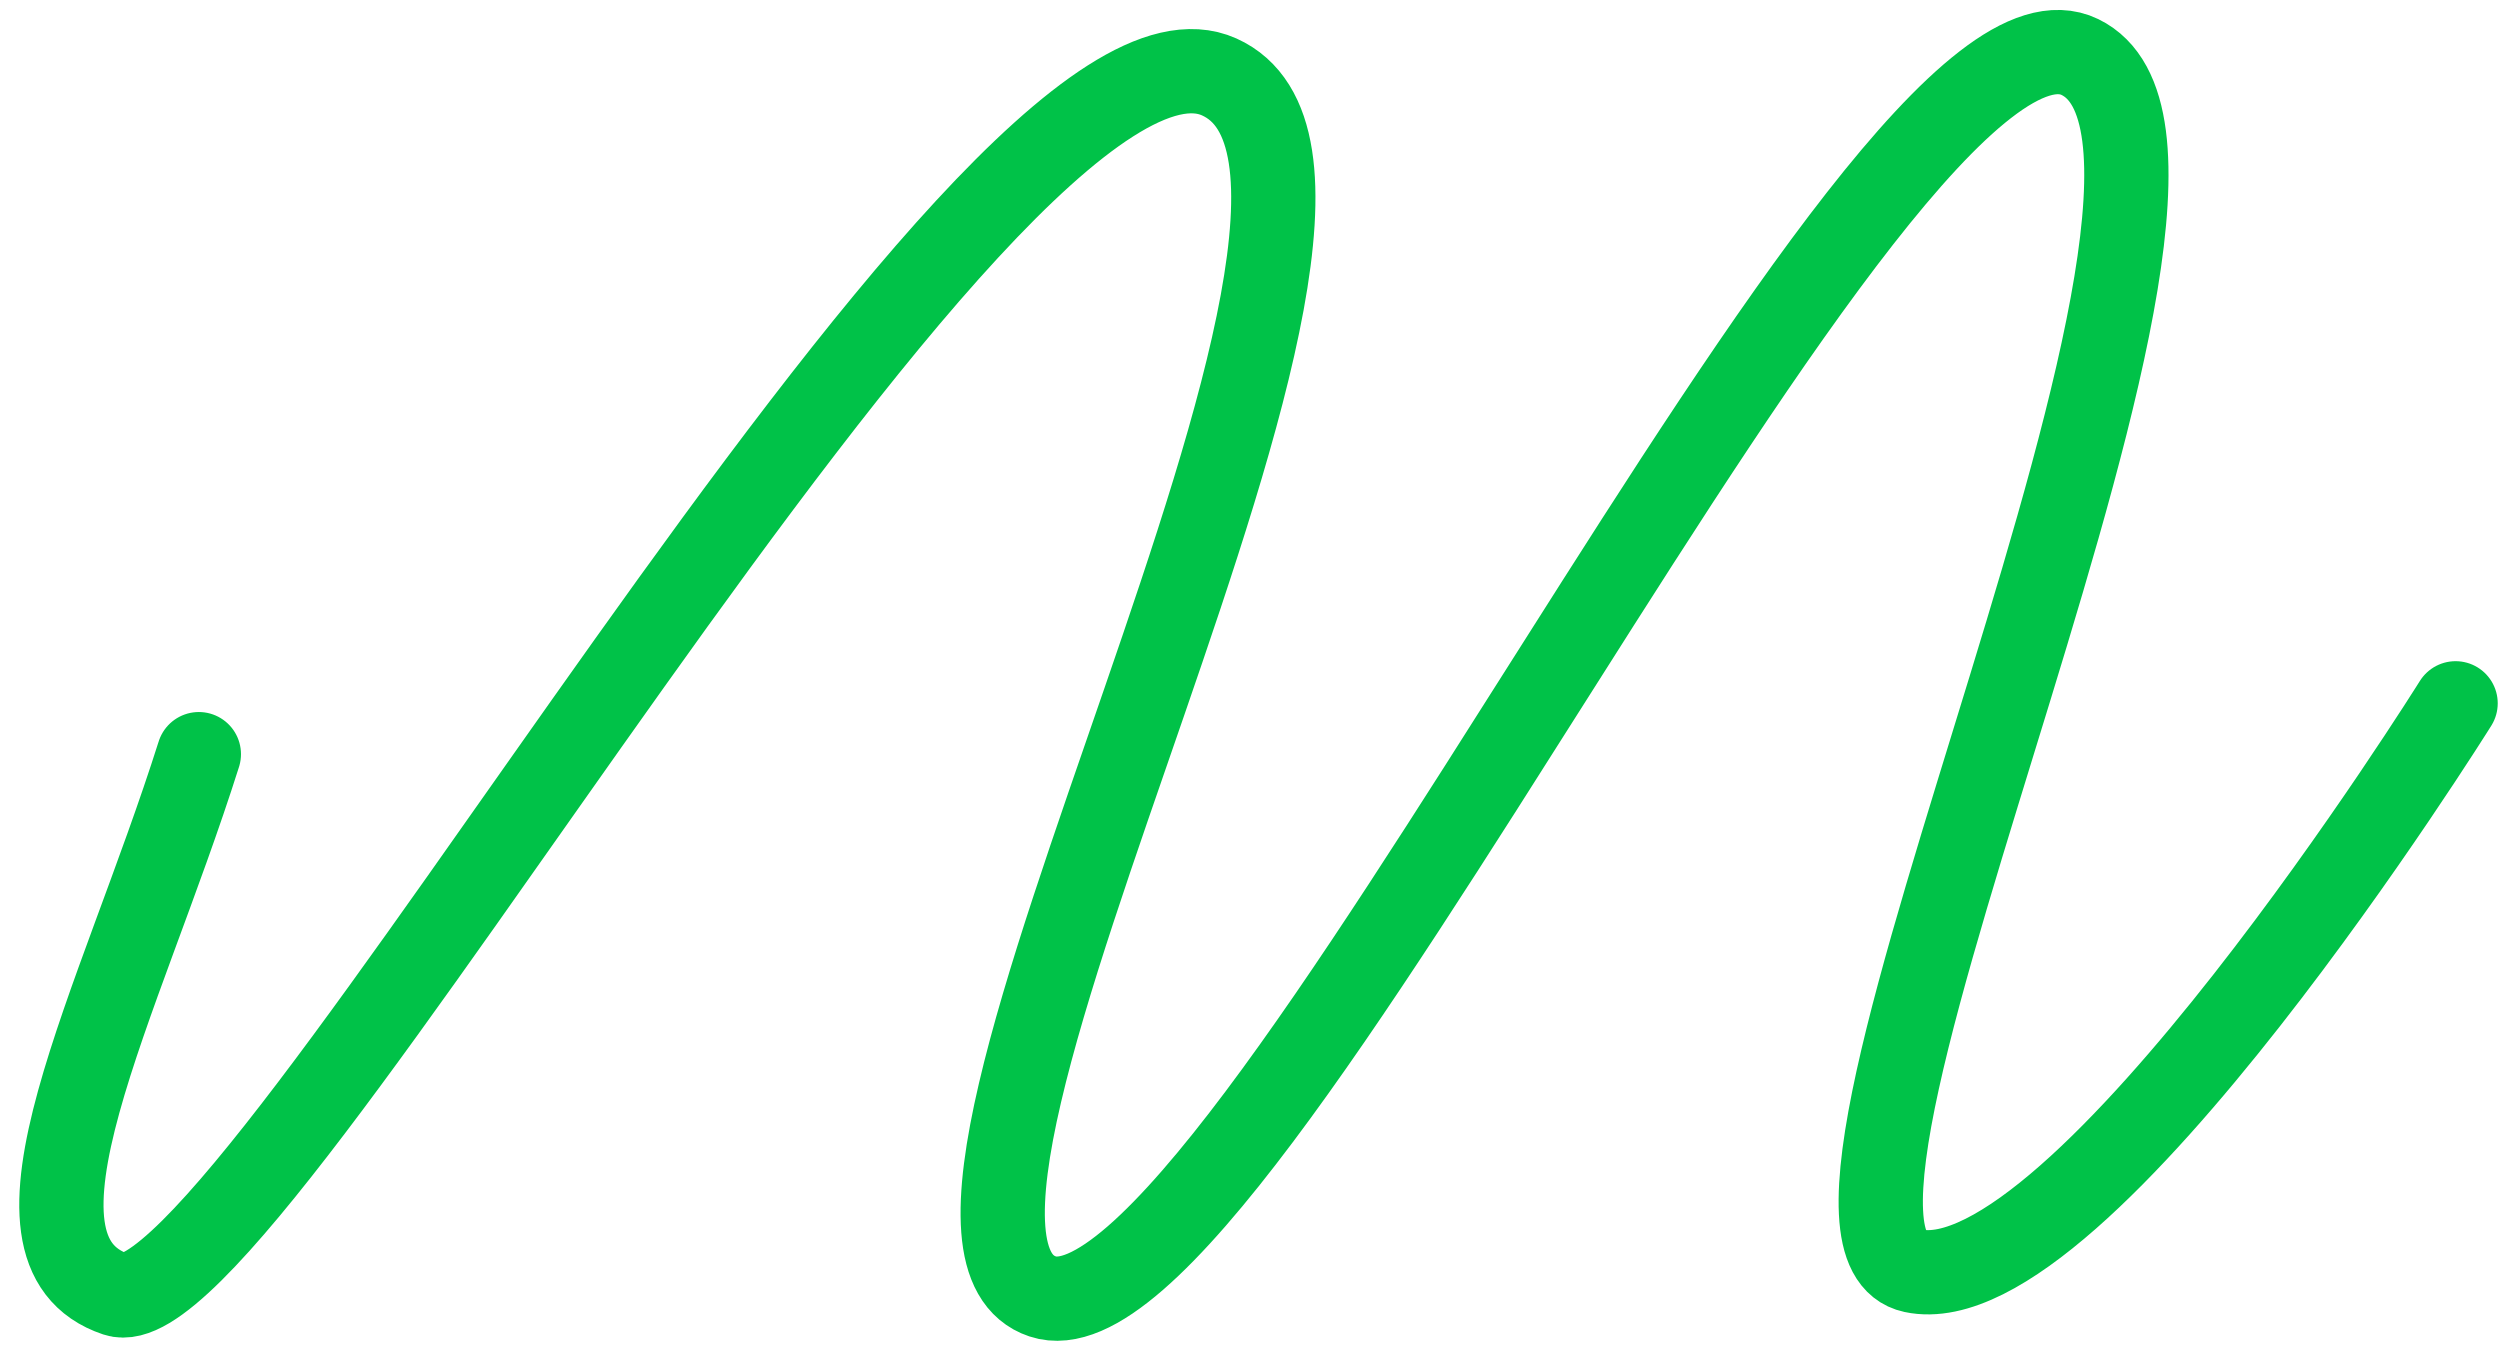
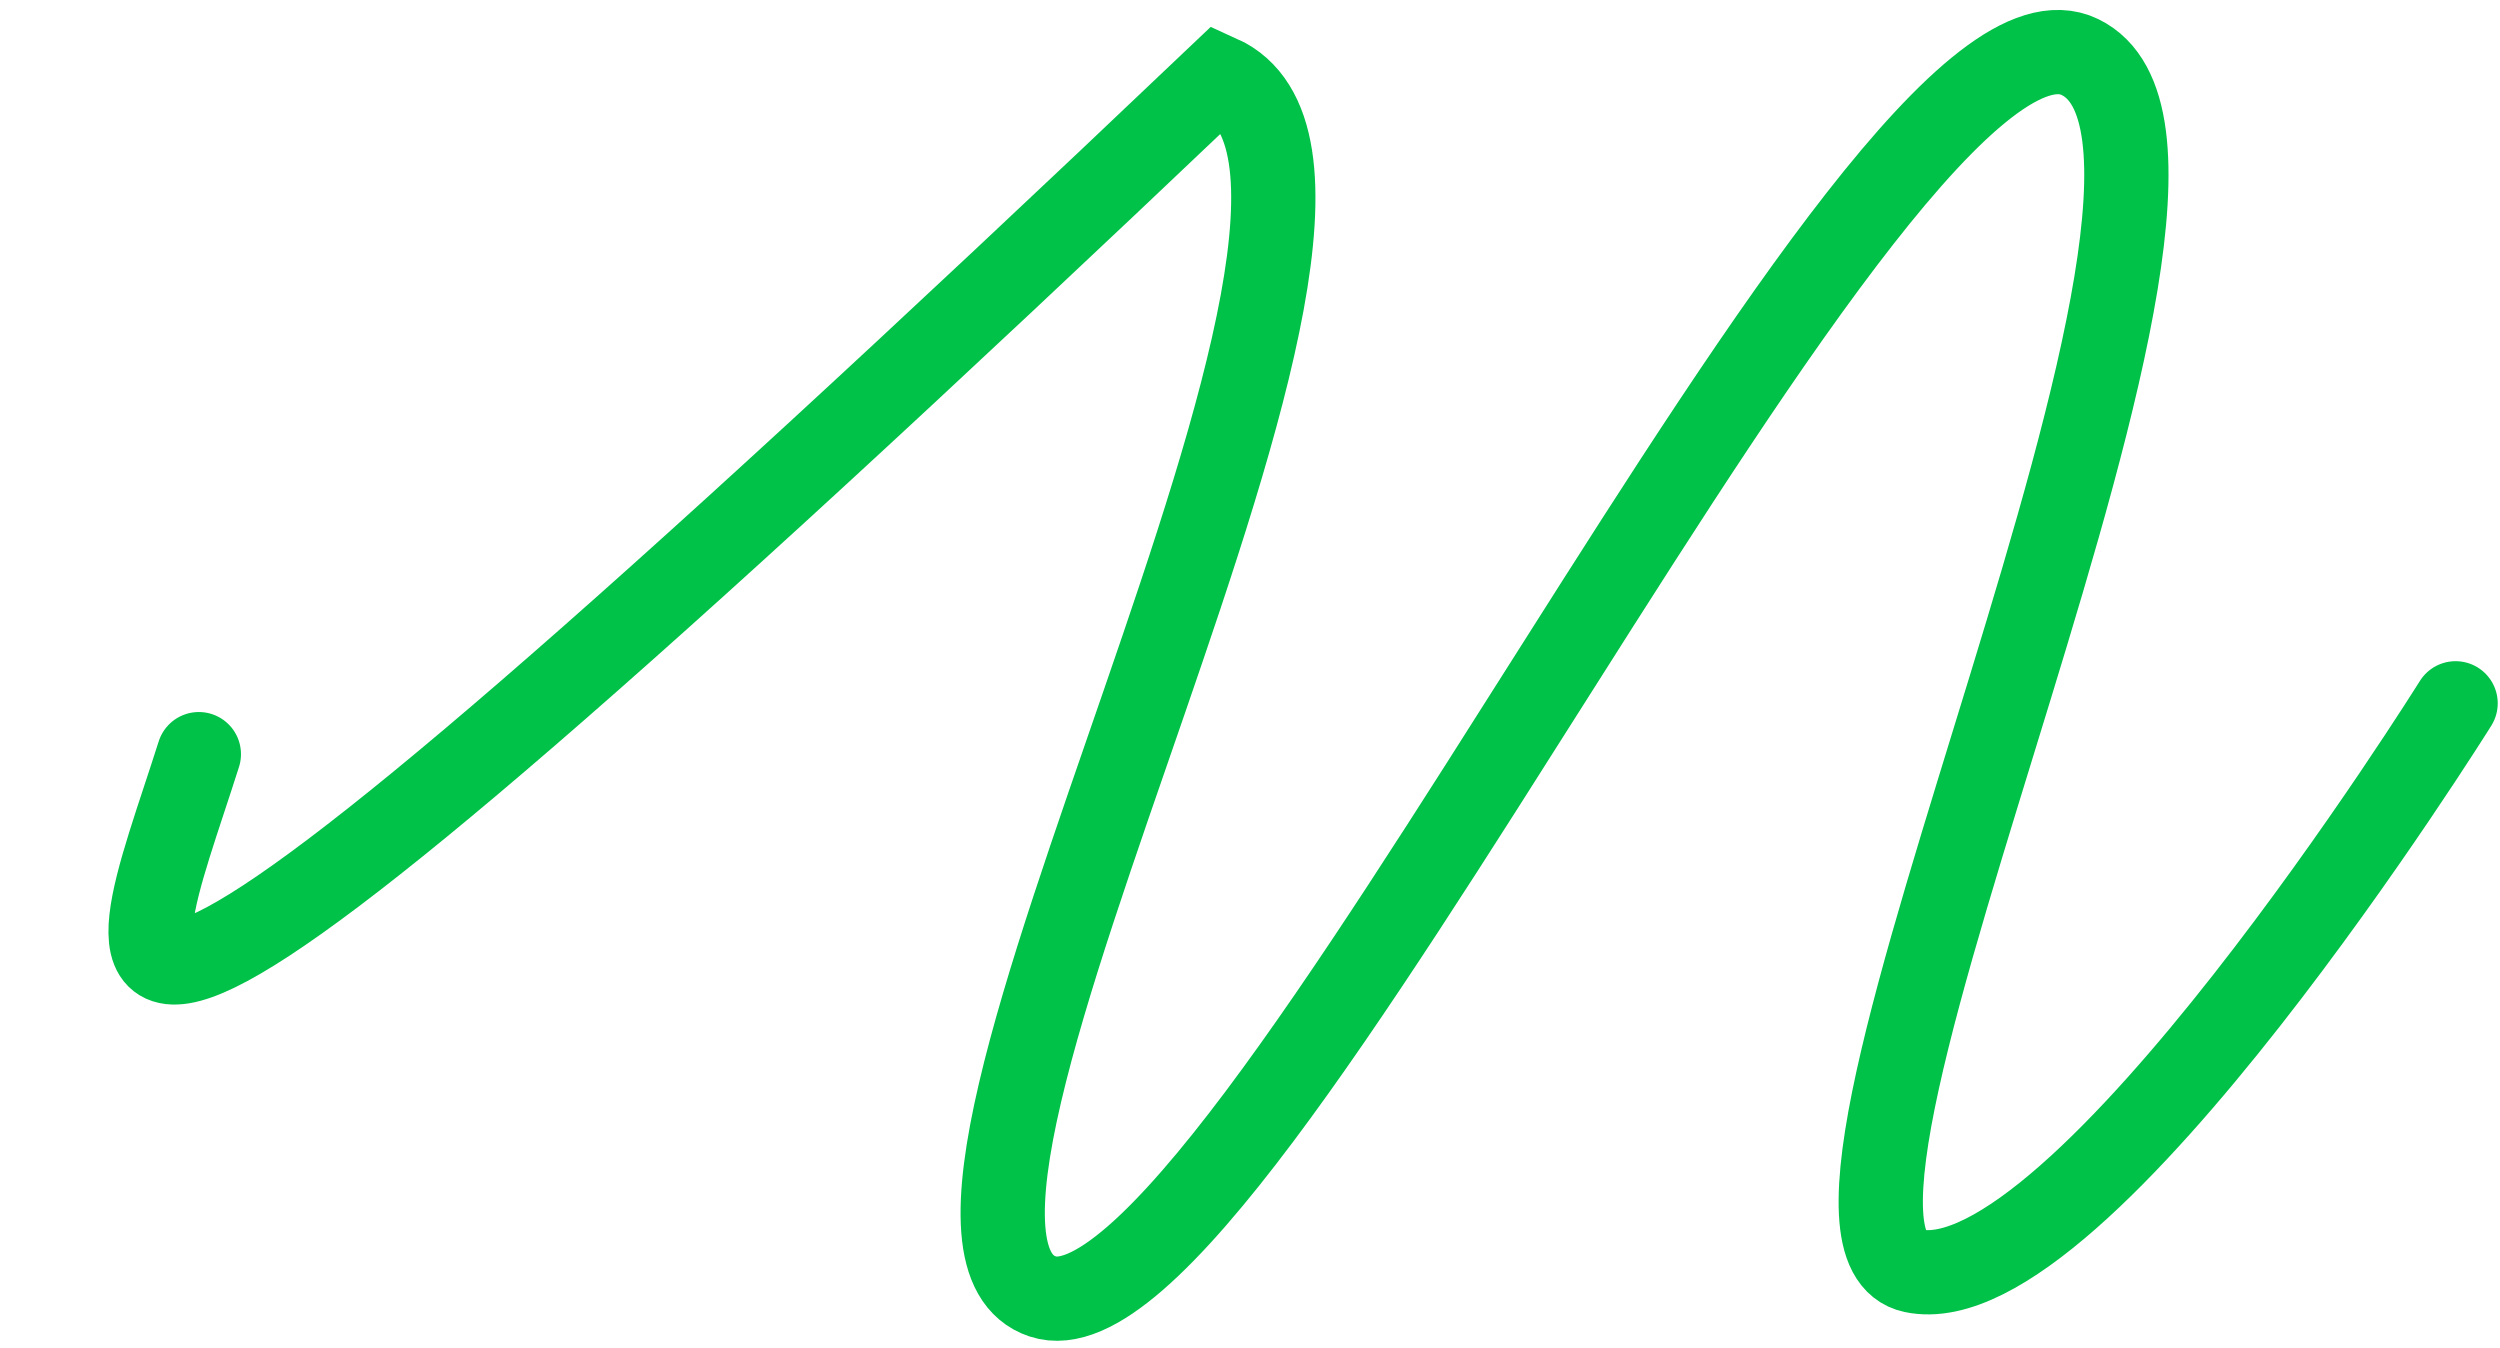
<svg xmlns="http://www.w3.org/2000/svg" width="89" height="48" viewBox="0 0 89 48" fill="none">
-   <path d="M87.419 25.038C87.419 25.038 74.022 46.506 68.11 45.239C62.199 43.973 81.256 5.533 74.045 2.03C66.833 -1.473 44.126 48.493 37.119 46.153C30.113 43.813 51.692 6.473 43.405 2.739C35.119 -0.994 8.816 47.642 4.145 46.082C-0.526 44.522 4.259 35.756 7.079 26.848" stroke="#00C248" stroke-width="3" stroke-linecap="round" />
+   <path d="M87.419 25.038C87.419 25.038 74.022 46.506 68.11 45.239C62.199 43.973 81.256 5.533 74.045 2.03C66.833 -1.473 44.126 48.493 37.119 46.153C30.113 43.813 51.692 6.473 43.405 2.739C-0.526 44.522 4.259 35.756 7.079 26.848" stroke="#00C248" stroke-width="3" stroke-linecap="round" />
</svg>